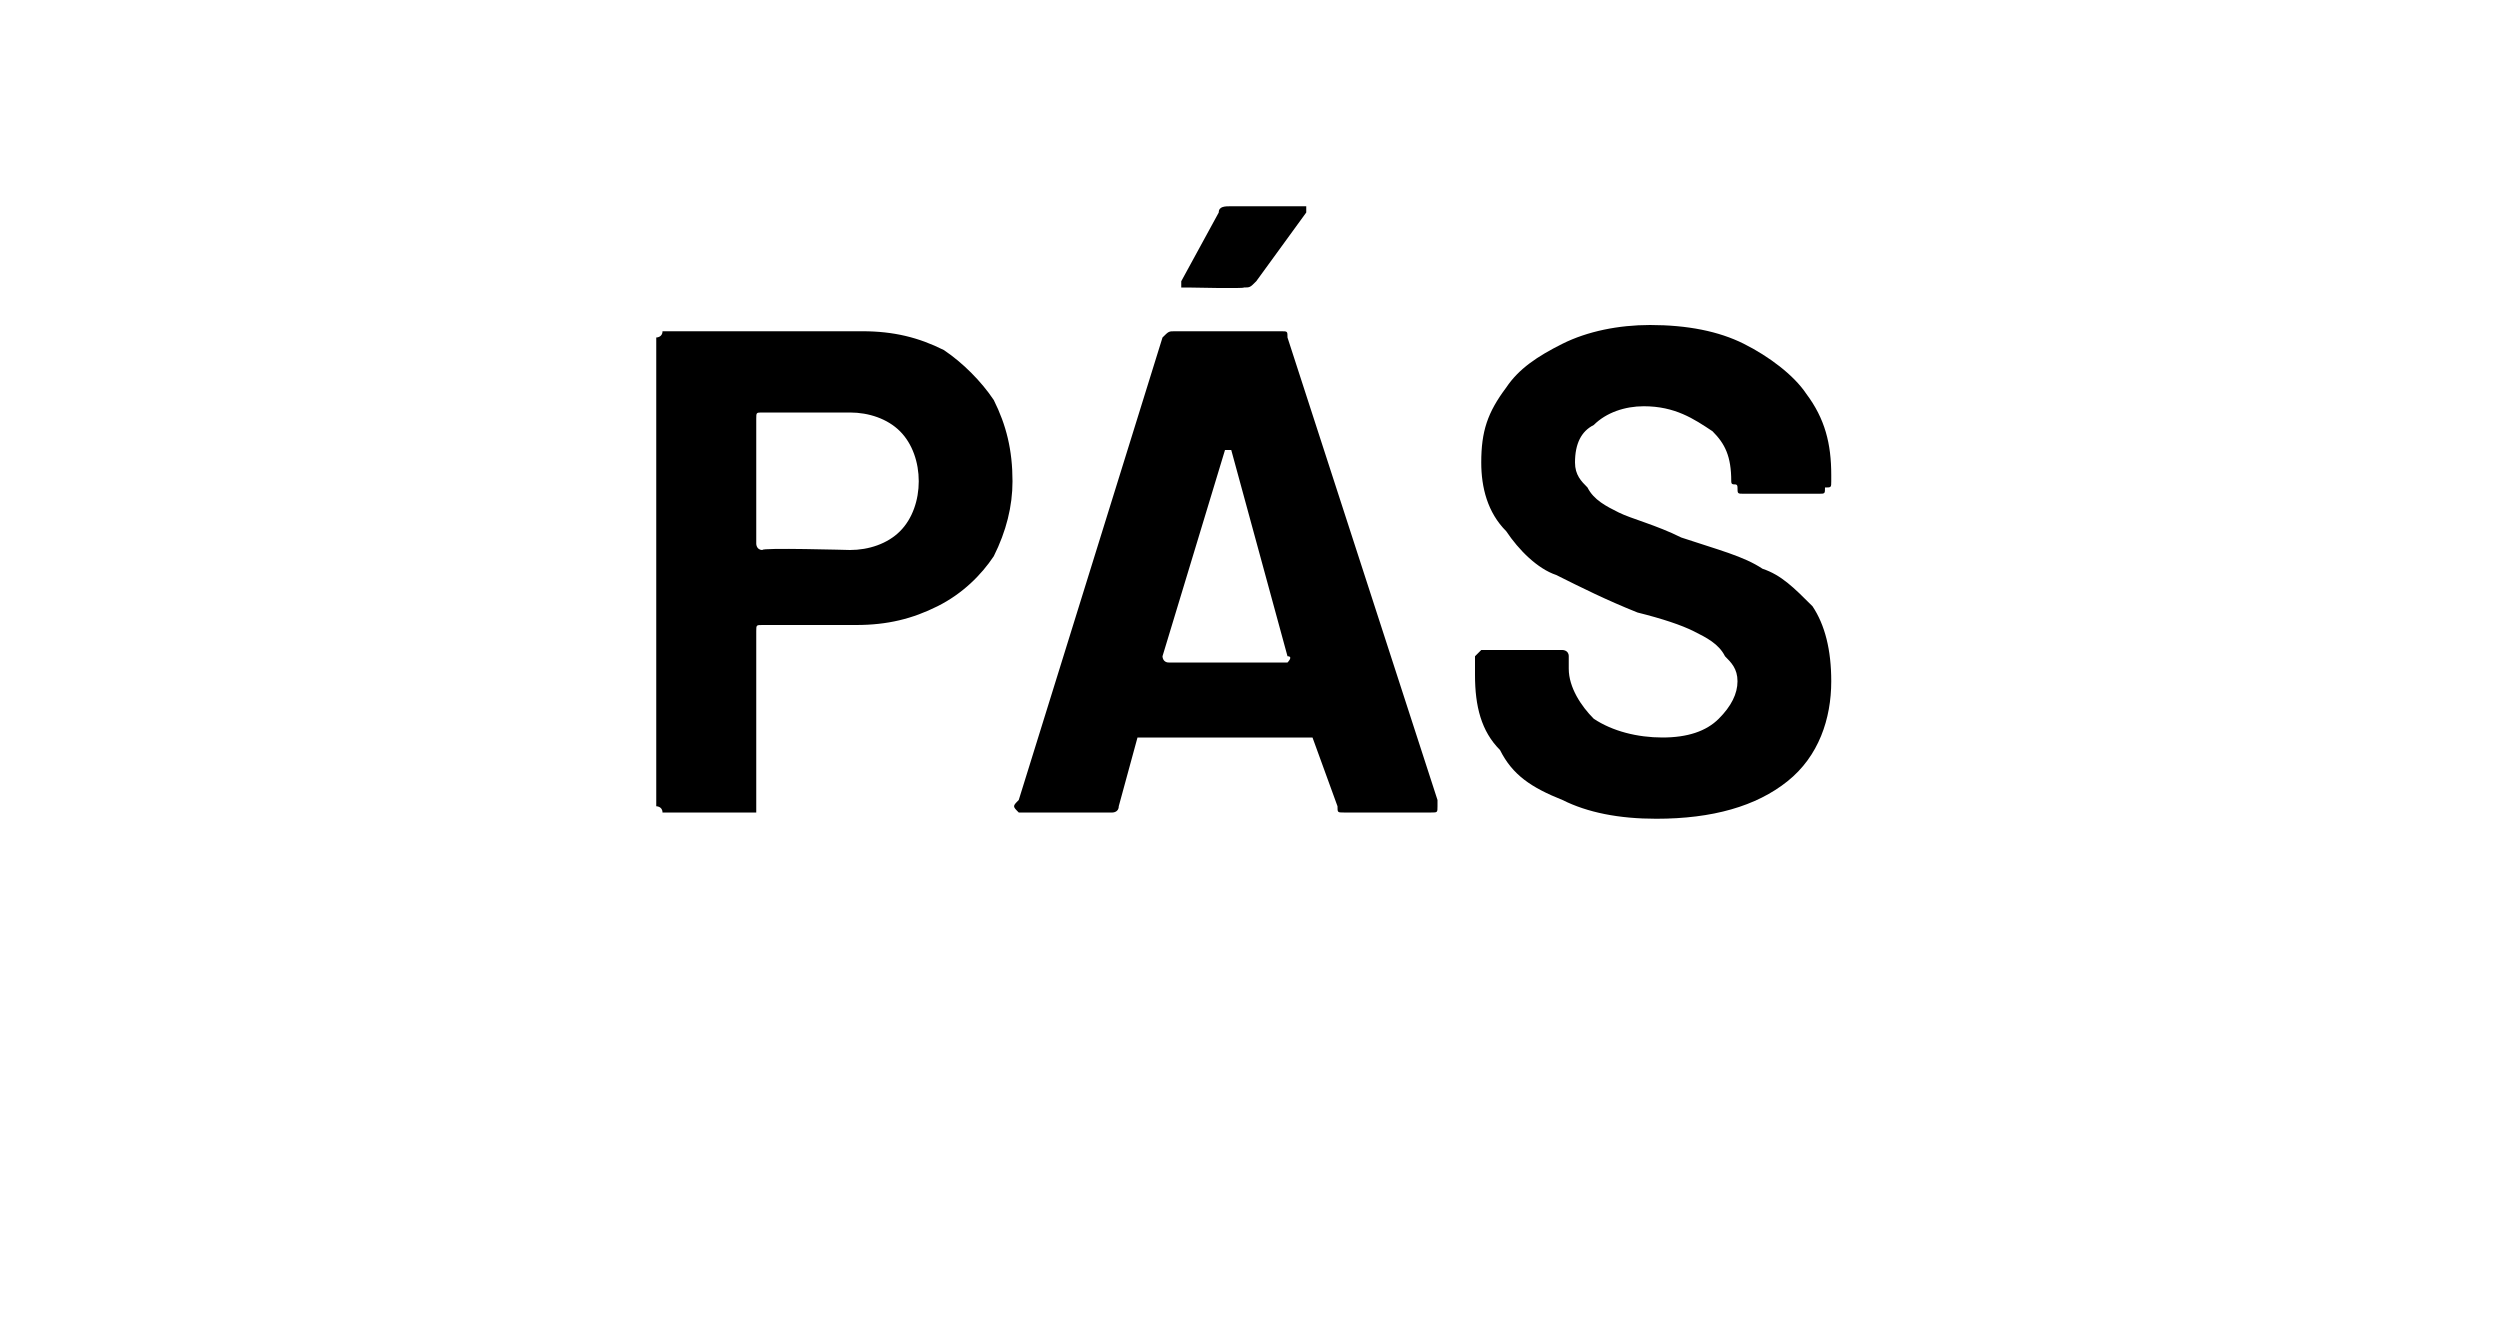
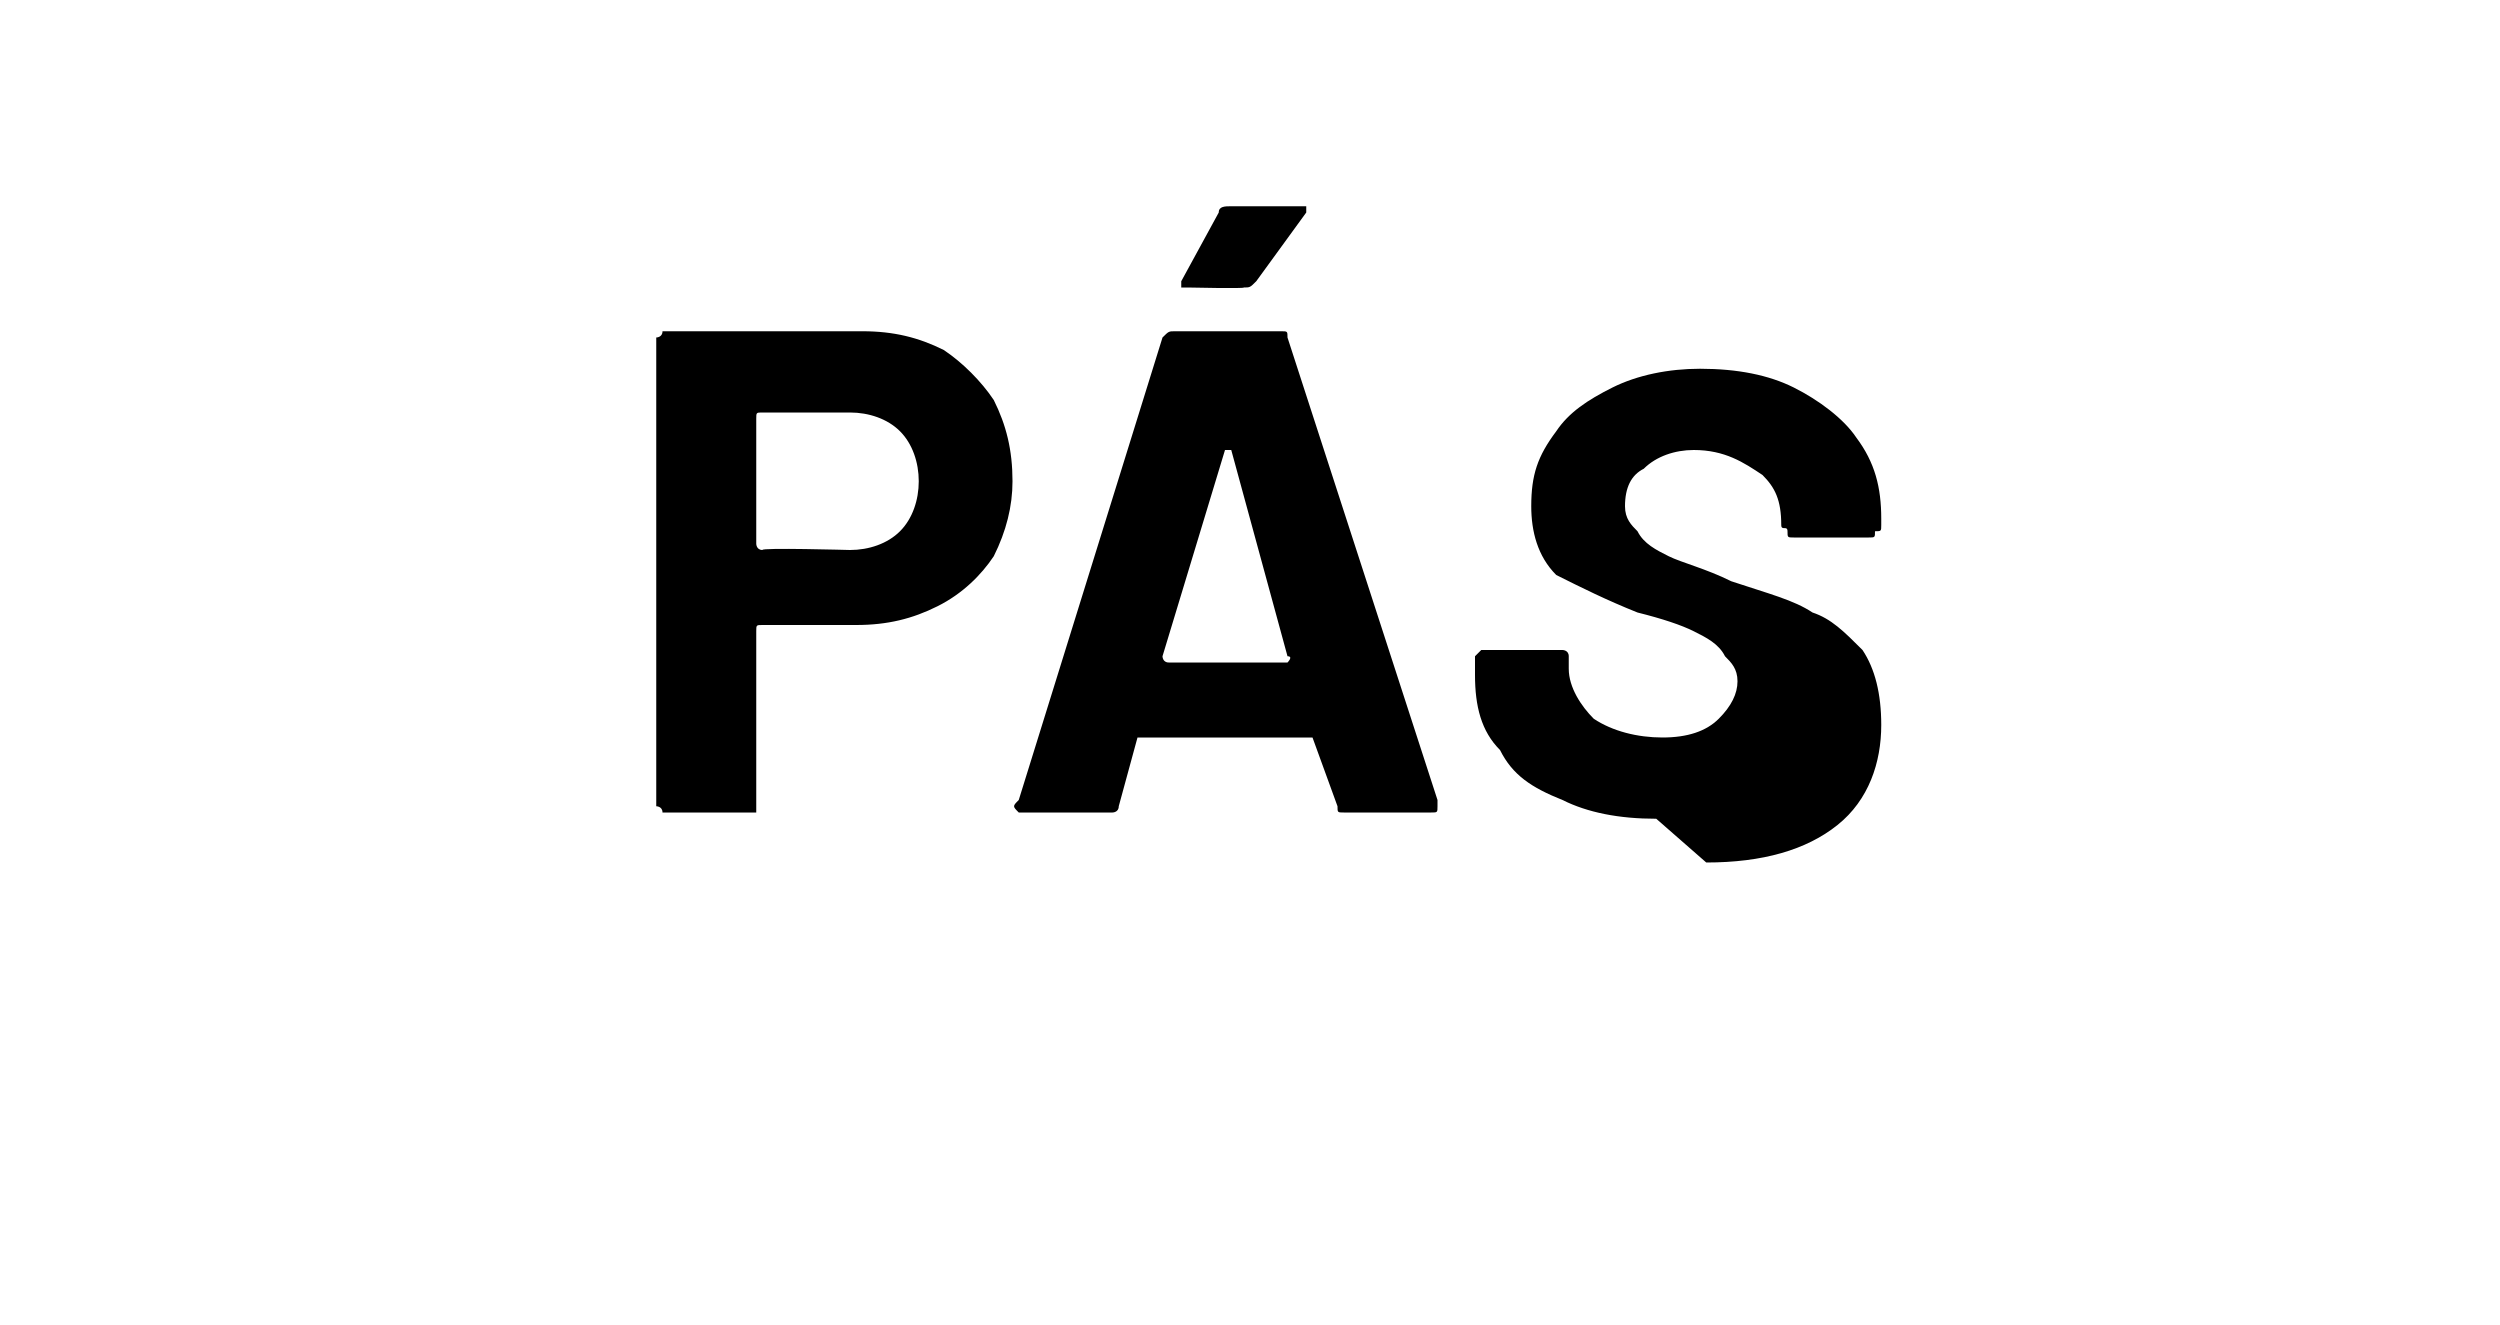
<svg xmlns="http://www.w3.org/2000/svg" version="1.1" width="40px" height="21.2px" viewBox="0 -2 40 21.2" style="top:-2px">
  <desc>pás</desc>
  <defs />
  <g id="Polygon71754">
-     <path d="m13.8 3.3c.5 0 .9.1 1.3.3c.3.2.6.5.8.8c.2.4.3.8.3 1.3c0 .4-.1.8-.3 1.2c-.2.3-.5.6-.9.8c-.4.2-.8.3-1.3.3h-1.5c-.1 0-.1 0-.1.1v2.9h-1.5c0-.1-.1-.1-.1-.1V3.4s.1 0 .1-.1h3.2s-.02-.01 0 0zm-.2 3.5c.3 0 .6-.1.8-.3c.2-.2.3-.5.3-.8c0-.3-.1-.6-.3-.8c-.2-.2-.5-.3-.8-.3h-1.4c-.1 0-.1 0-.1.1v2s0 .1.1.1c-.04-.04 1.4 0 1.4 0c0 0-.05-.04 0 0zm7.9 4.2c-.1 0-.1 0-.1-.1L21 9.8h-2.8l-.3 1.1c0 .1-.1.1-.1.1h-1.5c-.1-.1-.1-.1 0-.2l2.3-7.4c.1-.1.1-.1.2-.1h1.7c.1 0 .1 0 .1.1l2.4 7.4v.1c0 .1 0 .1-.1.1h-1.4s.01 0 0 0zm-2.9-2.5s0 .1.1.1h1.9s.1-.1 0-.1l-.9-3.3h-.1l-1 3.3s.02 0 0 0zm.4-5.9h-.1v-.1l.6-1.1c0-.1.1-.1.2-.1h1.2v.1l-.8 1.1c-.1.1-.1.1-.2.1c.03.02-.9 0-.9 0c0 0 0 .02 0 0zm7.5 8.5c-.6 0-1.1-.1-1.5-.3c-.5-.2-.8-.4-1-.8c-.3-.3-.4-.7-.4-1.2v-.3l.1-.1h1.3s.1 0 .1.1v.2c0 .3.2.6.4.8c.3.2.7.3 1.1.3c.4 0 .7-.1.9-.3c.2-.2.3-.4.3-.6c0-.2-.1-.3-.2-.4c-.1-.2-.3-.3-.5-.4c-.2-.1-.5-.2-.9-.3c-.5-.2-.9-.4-1.3-.6c-.3-.1-.6-.4-.8-.7c-.3-.3-.4-.7-.4-1.1c0-.5.1-.8.4-1.2c.2-.3.5-.5.9-.7c.4-.2.9-.3 1.4-.3c.6 0 1.1.1 1.5.3c.4.2.8.5 1 .8c.3.4.4.8.4 1.3v.1c0 .1 0 .1-.1.1c0 .1 0 .1-.1.1h-1.2c-.1 0-.1 0-.1-.1s-.1 0-.1-.1c0-.4-.1-.6-.3-.8c-.3-.2-.6-.4-1.1-.4c-.3 0-.6.1-.8.3c-.2.1-.3.3-.3.6c0 .2.1.3.2.4c.1.2.3.3.5.4c.2.1.6.2 1 .4c.6.2 1 .3 1.3.5c.3.1.5.3.8.6c.2.3.3.7.3 1.2c0 .6-.2 1.2-.7 1.6c-.5.4-1.2.6-2.1.6z" stroke="none" fill="#000" />
+     <path d="m13.8 3.3c.5 0 .9.1 1.3.3c.3.2.6.5.8.8c.2.4.3.8.3 1.3c0 .4-.1.8-.3 1.2c-.2.3-.5.6-.9.8c-.4.2-.8.3-1.3.3h-1.5c-.1 0-.1 0-.1.1v2.9h-1.5c0-.1-.1-.1-.1-.1V3.4s.1 0 .1-.1h3.2s-.02-.01 0 0zm-.2 3.5c.3 0 .6-.1.8-.3c.2-.2.3-.5.3-.8c0-.3-.1-.6-.3-.8c-.2-.2-.5-.3-.8-.3h-1.4c-.1 0-.1 0-.1.1v2s0 .1.1.1c-.04-.04 1.4 0 1.4 0c0 0-.05-.04 0 0zm7.9 4.2c-.1 0-.1 0-.1-.1L21 9.8h-2.8l-.3 1.1c0 .1-.1.1-.1.1h-1.5c-.1-.1-.1-.1 0-.2l2.3-7.4c.1-.1.1-.1.2-.1h1.7c.1 0 .1 0 .1.1l2.4 7.4v.1c0 .1 0 .1-.1.1h-1.4s.01 0 0 0zm-2.9-2.5s0 .1.1.1h1.9s.1-.1 0-.1l-.9-3.3h-.1l-1 3.3s.02 0 0 0zm.4-5.9h-.1v-.1l.6-1.1c0-.1.1-.1.2-.1h1.2v.1l-.8 1.1c-.1.1-.1.1-.2.1c.03.02-.9 0-.9 0c0 0 0 .02 0 0zm7.5 8.5c-.6 0-1.1-.1-1.5-.3c-.5-.2-.8-.4-1-.8c-.3-.3-.4-.7-.4-1.2v-.3l.1-.1h1.3s.1 0 .1.1v.2c0 .3.2.6.4.8c.3.2.7.3 1.1.3c.4 0 .7-.1.9-.3c.2-.2.3-.4.3-.6c0-.2-.1-.3-.2-.4c-.1-.2-.3-.3-.5-.4c-.2-.1-.5-.2-.9-.3c-.5-.2-.9-.4-1.3-.6c-.3-.3-.4-.7-.4-1.1c0-.5.1-.8.4-1.2c.2-.3.5-.5.9-.7c.4-.2.9-.3 1.4-.3c.6 0 1.1.1 1.5.3c.4.2.8.5 1 .8c.3.4.4.8.4 1.3v.1c0 .1 0 .1-.1.1c0 .1 0 .1-.1.1h-1.2c-.1 0-.1 0-.1-.1s-.1 0-.1-.1c0-.4-.1-.6-.3-.8c-.3-.2-.6-.4-1.1-.4c-.3 0-.6.1-.8.3c-.2.1-.3.3-.3.6c0 .2.1.3.2.4c.1.2.3.3.5.4c.2.1.6.2 1 .4c.6.2 1 .3 1.3.5c.3.1.5.3.8.6c.2.3.3.7.3 1.2c0 .6-.2 1.2-.7 1.6c-.5.4-1.2.6-2.1.6z" stroke="none" fill="#000" />
  </g>
</svg>